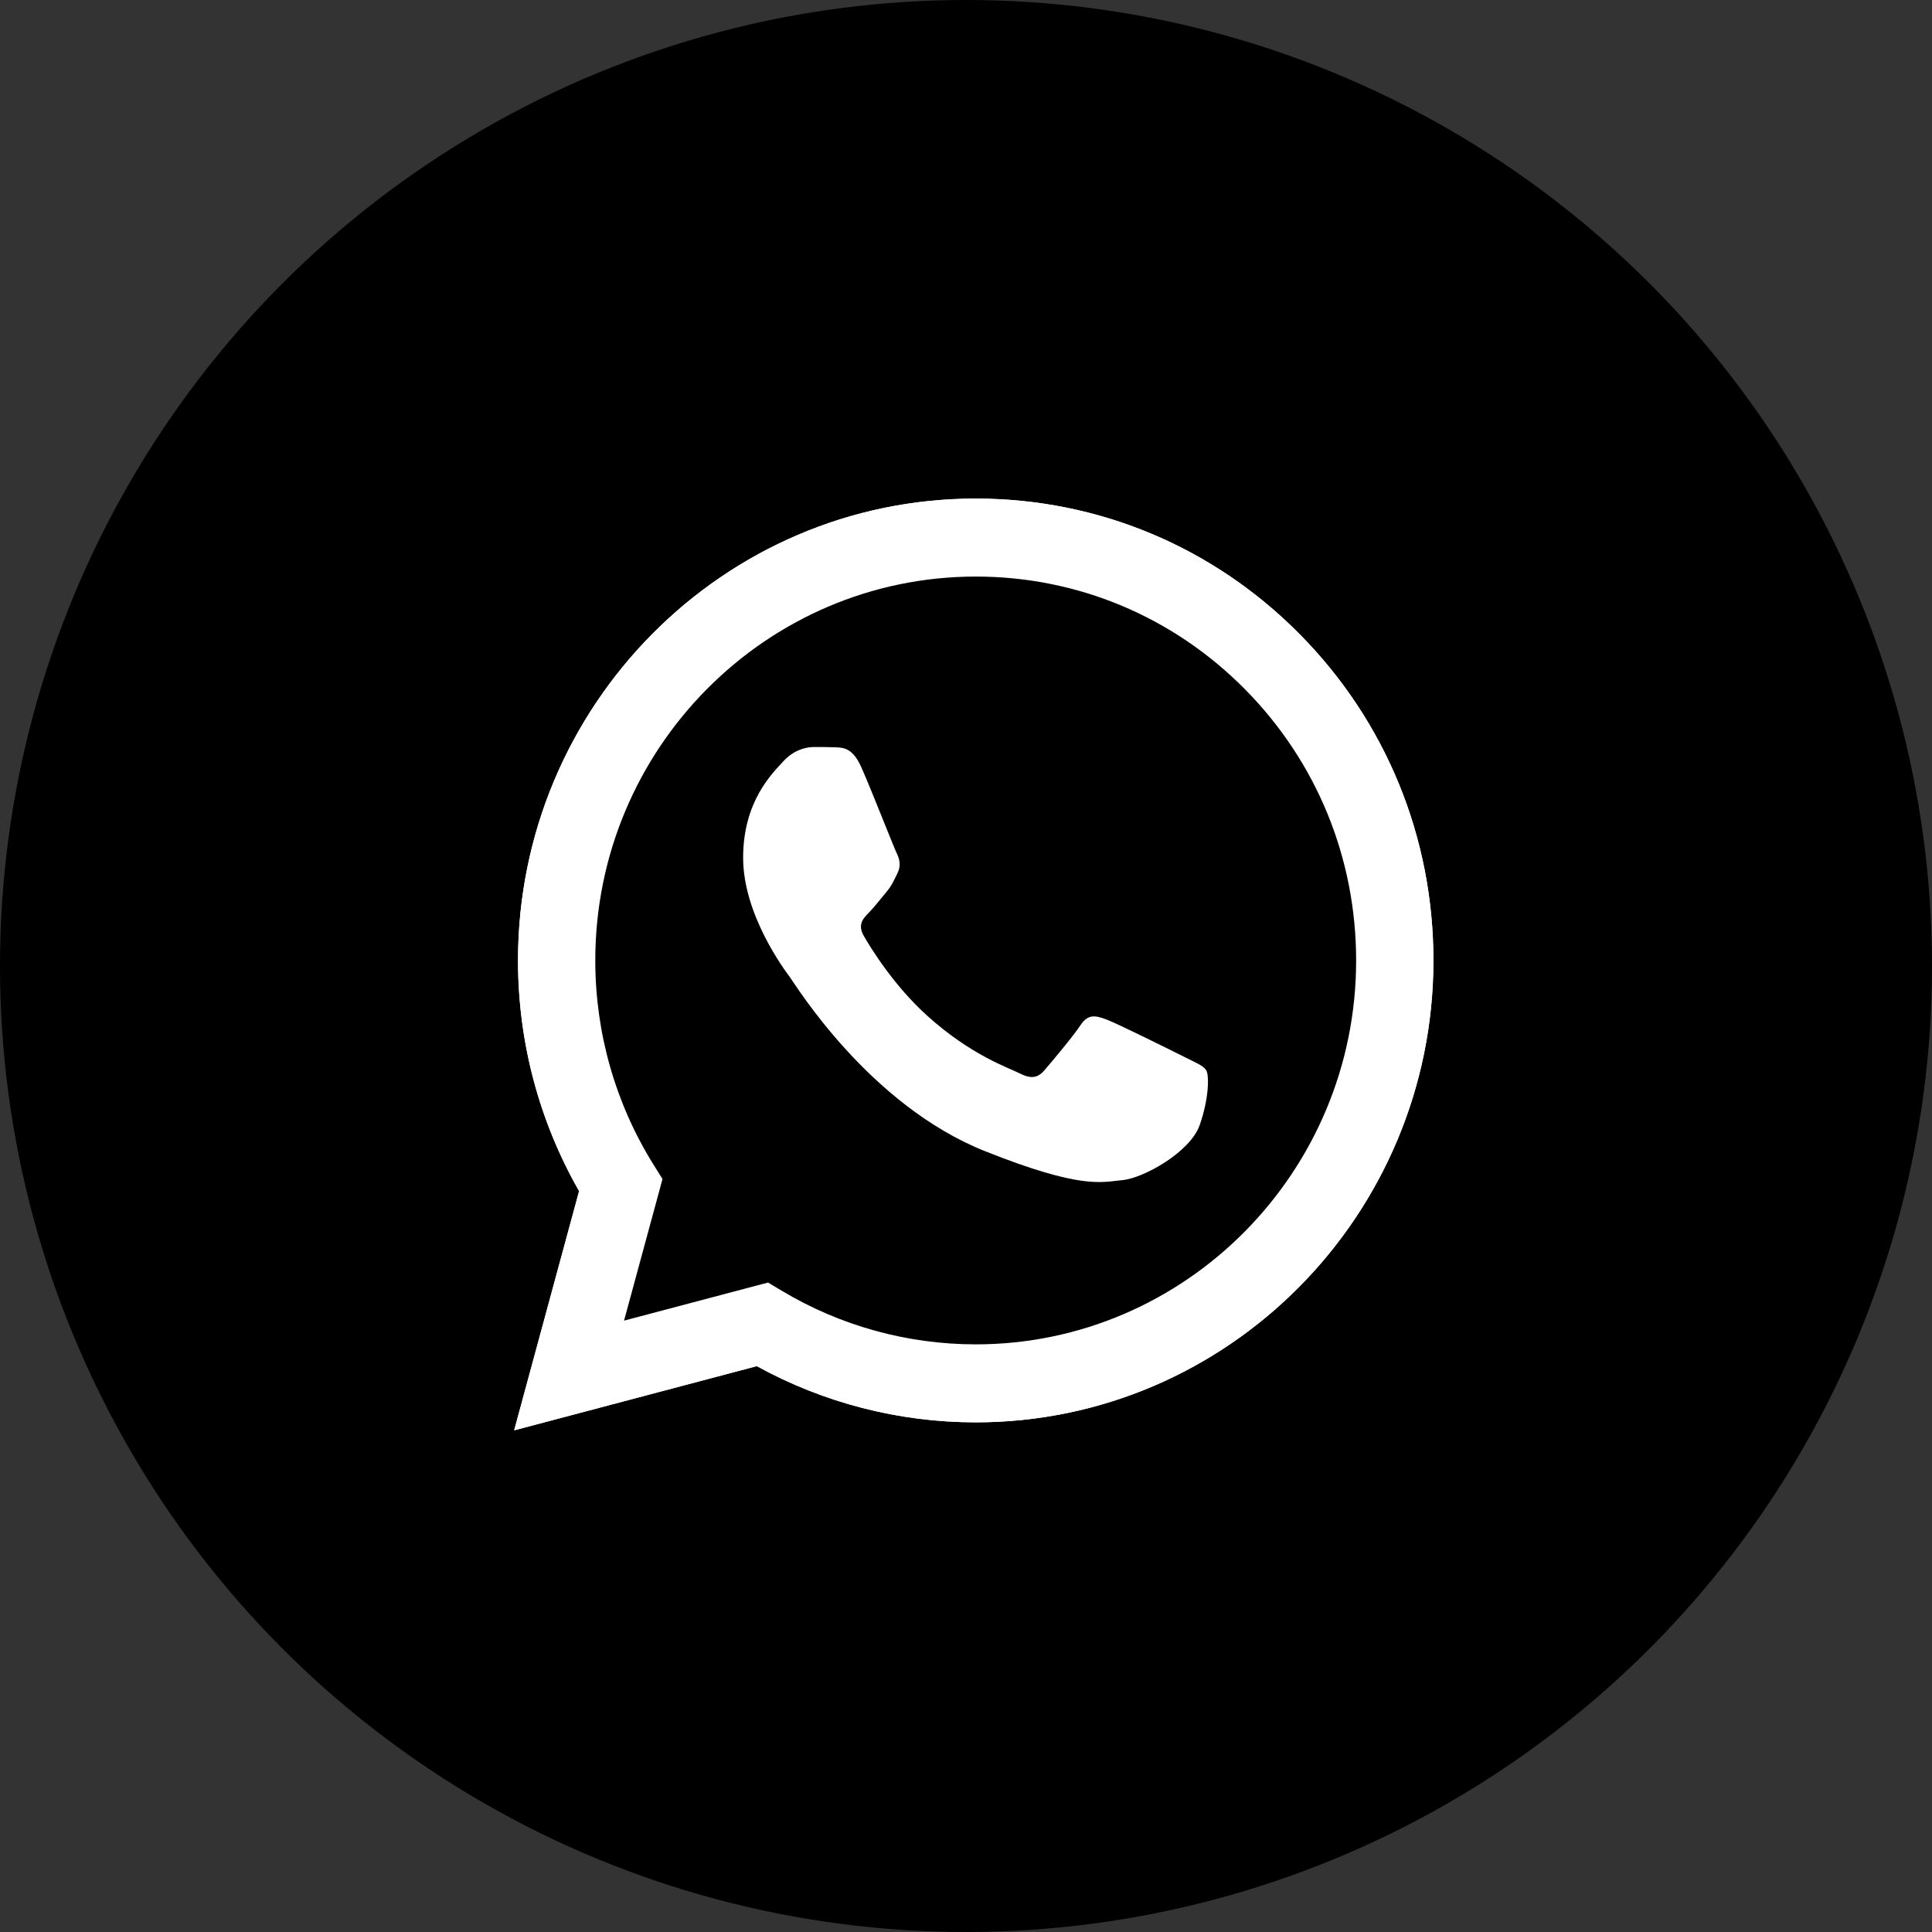
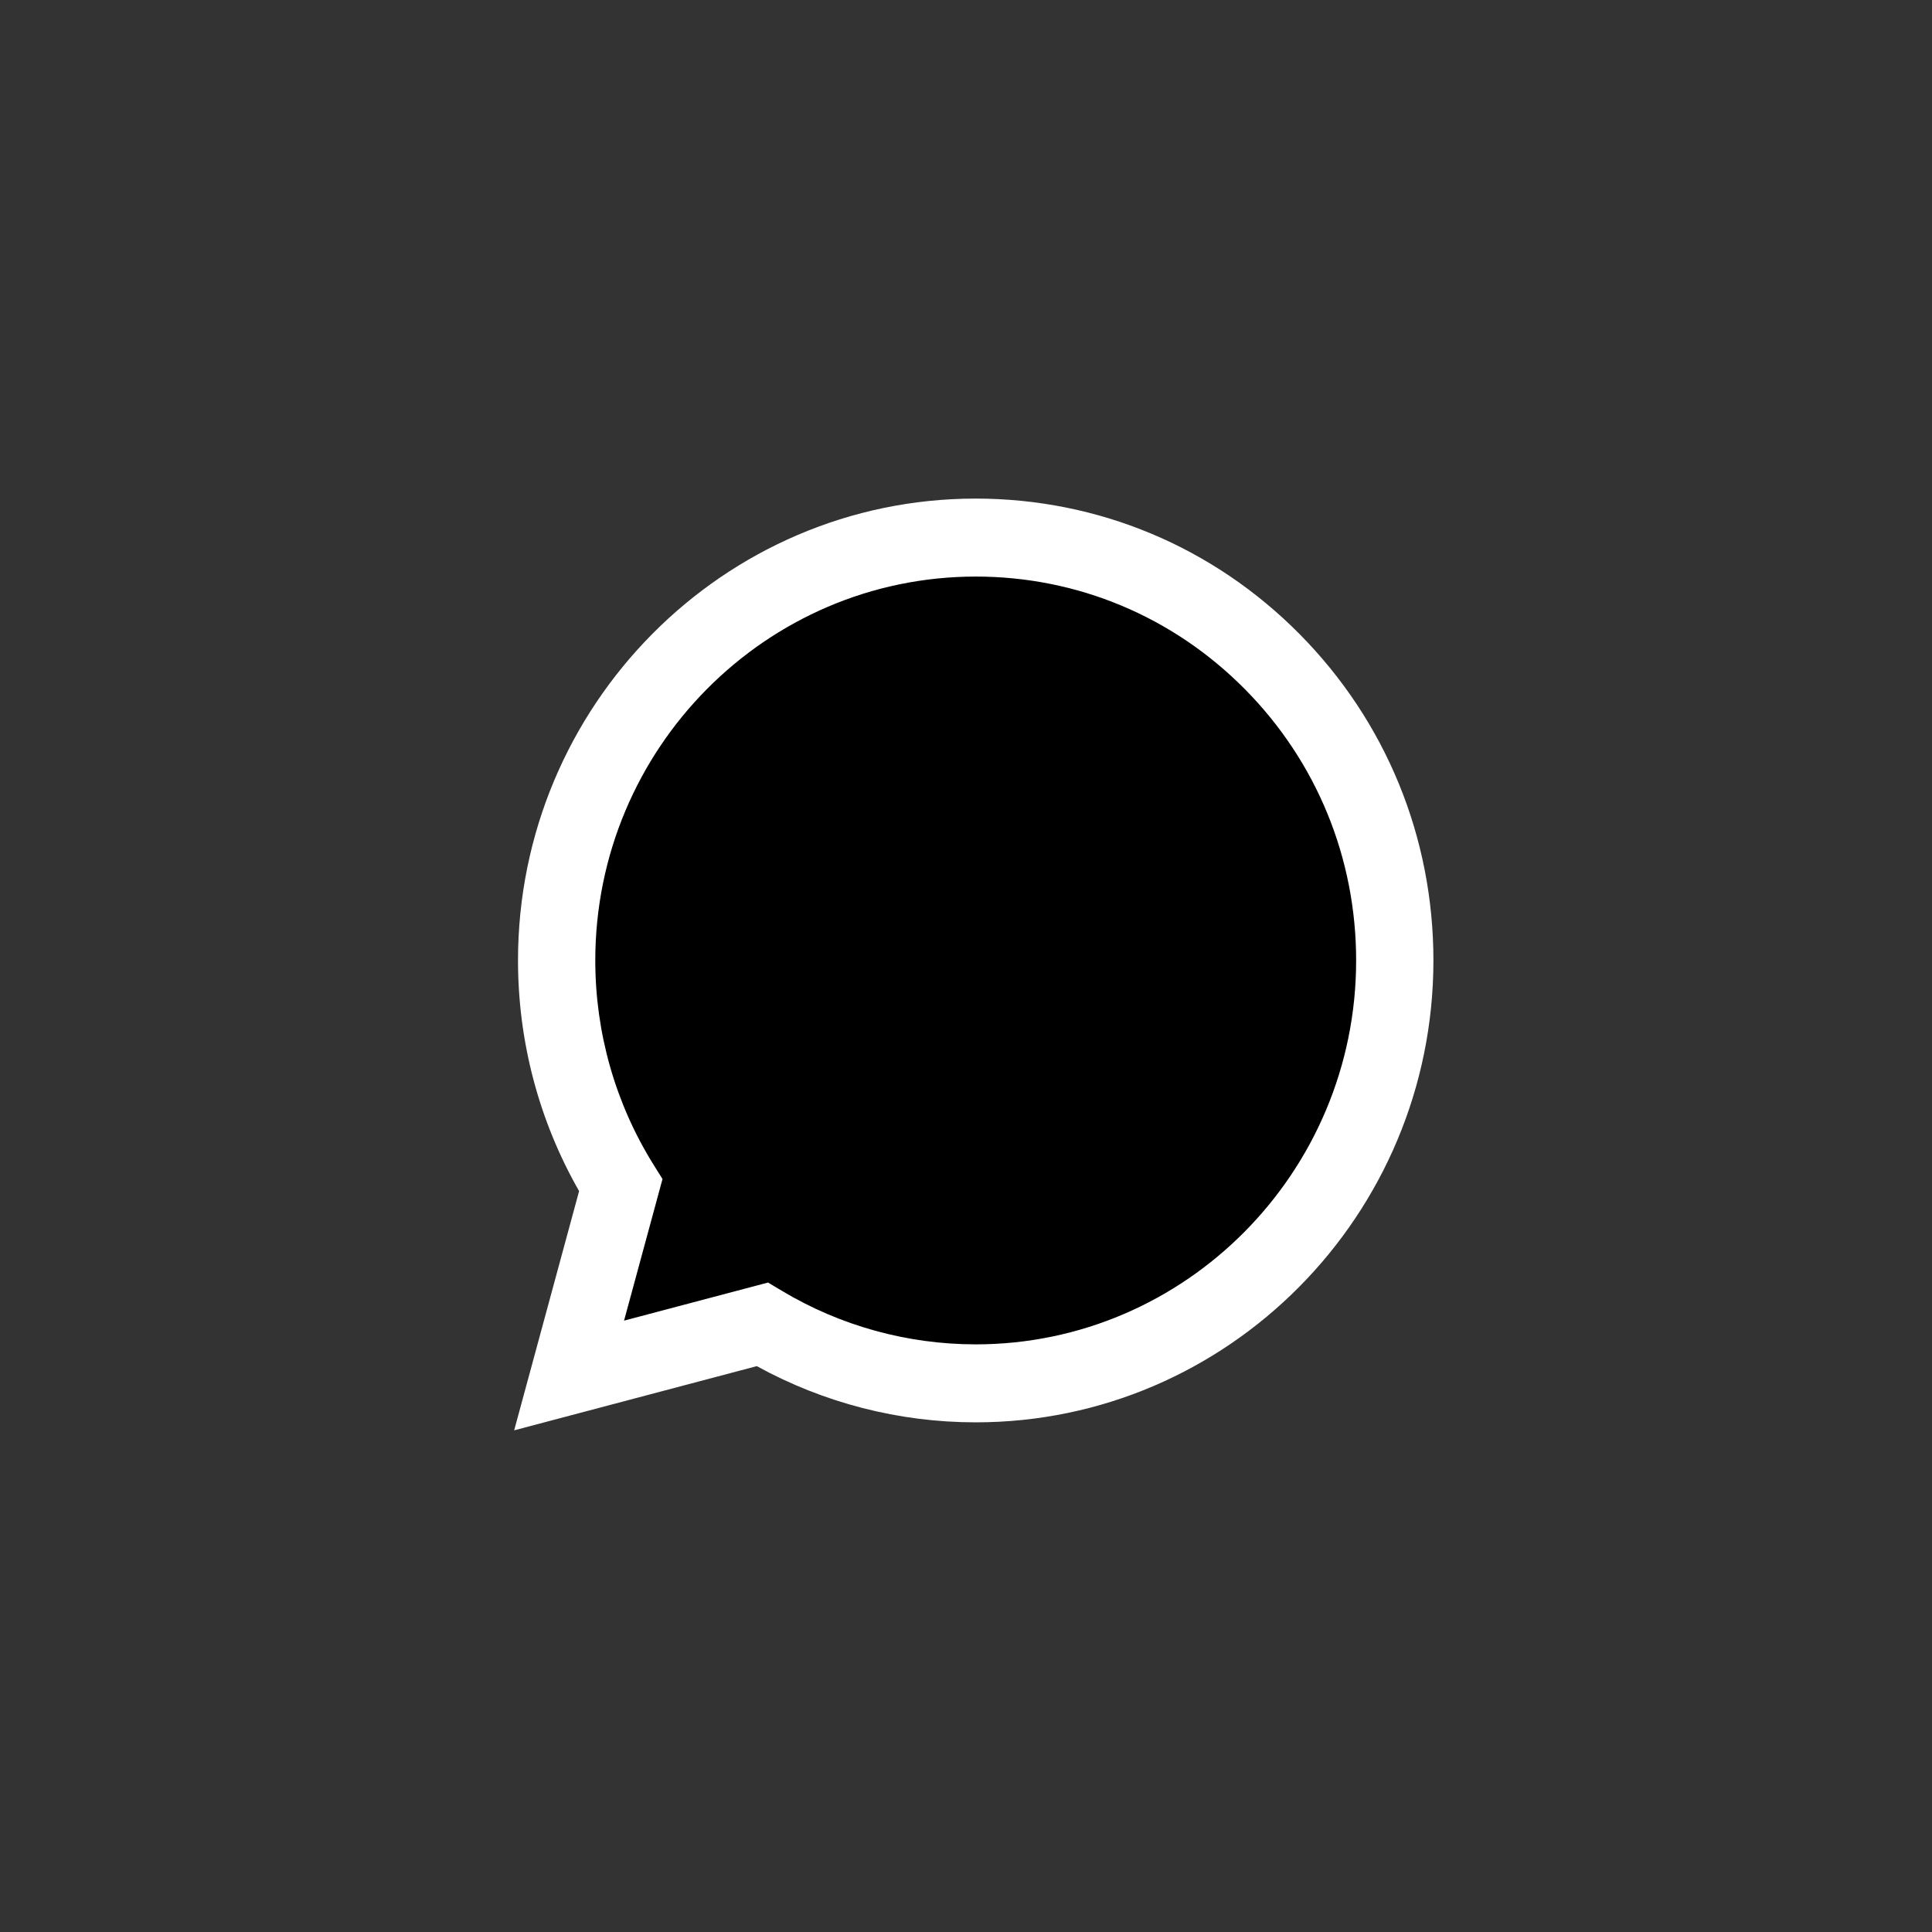
<svg xmlns="http://www.w3.org/2000/svg" width="124" height="124" viewBox="0 0 124 124" fill="none">
  <rect x="0" y="0" width="124" height="124" fill="#333333" stroke="none" />
-   <circle cx="62" cy="62" r="62" fill="black" />
  <g clip-path="url(#clip0_13_766)">
-     <path d="M34.259 61.641C34.258 66.682 35.563 71.604 38.045 75.943L34.022 90.767L49.056 86.789C53.214 89.073 57.873 90.27 62.607 90.27H62.62C78.249 90.27 90.972 77.437 90.978 61.663C90.981 54.02 88.034 46.832 82.679 41.425C77.325 36.018 70.205 33.039 62.618 33.035C46.987 33.035 34.266 45.868 34.259 61.641" fill="url(#paint0_linear_13_766)" />
    <path d="M33.247 61.632C33.245 66.854 34.597 71.953 37.168 76.447L33 91.802L48.573 87.681C52.864 90.042 57.695 91.287 62.611 91.289H62.623C78.814 91.289 91.993 77.994 92 61.655C92.003 53.737 88.95 46.291 83.403 40.69C77.857 35.09 70.482 32.003 62.623 32C46.431 32 33.253 45.293 33.247 61.632ZM42.521 75.673L41.939 74.741C39.495 70.819 38.205 66.287 38.207 61.633C38.212 48.053 49.165 37.005 62.633 37.005C69.155 37.007 75.285 39.573 79.895 44.228C84.505 48.883 87.042 55.072 87.04 61.654C87.034 75.234 76.081 86.284 62.623 86.284H62.614C58.232 86.281 53.934 85.094 50.187 82.85L49.295 82.316L40.053 84.761L42.521 75.673Z" fill="url(#paint1_linear_13_766)" />
-     <path d="M55.281 49.243C54.731 48.01 54.153 47.985 53.63 47.964C53.202 47.945 52.712 47.946 52.223 47.946C51.733 47.946 50.938 48.132 50.266 48.873C49.593 49.614 47.697 51.406 47.697 55.05C47.697 58.694 50.327 62.216 50.694 62.71C51.061 63.204 55.772 70.921 63.232 73.89C69.433 76.357 70.695 75.867 72.04 75.743C73.386 75.62 76.383 73.952 76.995 72.222C77.606 70.493 77.606 69.01 77.423 68.701C77.24 68.392 76.75 68.207 76.016 67.837C75.282 67.466 71.673 65.674 71 65.427C70.327 65.18 69.838 65.057 69.349 65.798C68.859 66.539 67.454 68.207 67.025 68.701C66.597 69.196 66.169 69.257 65.435 68.887C64.7 68.515 62.336 67.734 59.532 65.211C57.35 63.248 55.877 60.824 55.448 60.082C55.02 59.341 55.403 58.94 55.77 58.571C56.1 58.239 56.505 57.706 56.872 57.274C57.238 56.841 57.36 56.533 57.605 56.039C57.85 55.544 57.727 55.112 57.544 54.741C57.36 54.371 55.934 50.708 55.281 49.243Z" fill="white" />
  </g>
  <path d="M34.259 61.641C34.258 66.682 35.563 71.604 38.045 75.943L34.022 90.767L49.055 86.789C53.214 89.073 57.873 90.27 62.607 90.27H62.619C78.249 90.27 90.971 77.437 90.978 61.663C90.981 54.02 88.034 46.832 82.679 41.425C77.325 36.018 70.205 33.039 62.618 33.035C46.987 33.035 34.266 45.868 34.259 61.641" fill="black" />
  <path d="M33.247 61.632C33.245 66.854 34.597 71.953 37.168 76.447L33 91.802L48.573 87.681C52.864 90.042 57.695 91.287 62.611 91.289H62.623C78.814 91.289 91.993 77.994 92 61.655C92.003 53.737 88.95 46.291 83.403 40.69C77.857 35.09 70.482 32.003 62.623 32C46.431 32 33.253 45.293 33.247 61.632ZM42.521 75.673L41.939 74.741C39.495 70.819 38.205 66.287 38.207 61.633C38.212 48.053 49.165 37.005 62.633 37.005C69.155 37.007 75.285 39.573 79.895 44.228C84.505 48.883 87.042 55.072 87.04 61.654C87.034 75.234 76.081 86.284 62.623 86.284H62.614C58.232 86.281 53.934 85.094 50.187 82.85L49.295 82.316L40.053 84.761L42.521 75.673Z" fill="url(#paint2_linear_13_766)" />
-   <path d="M55.281 49.243C54.731 48.01 54.152 47.985 53.63 47.964C53.201 47.945 52.712 47.946 52.223 47.946C51.733 47.946 50.938 48.132 50.266 48.873C49.593 49.614 47.696 51.406 47.696 55.05C47.696 58.694 50.327 62.216 50.693 62.71C51.06 63.204 55.771 70.921 63.232 73.89C69.433 76.357 70.694 75.867 72.04 75.743C73.386 75.62 76.383 73.952 76.994 72.222C77.606 70.493 77.606 69.01 77.423 68.701C77.239 68.392 76.75 68.207 76.016 67.837C75.282 67.466 71.673 65.674 71 65.427C70.327 65.18 69.838 65.057 69.348 65.798C68.859 66.539 67.453 68.207 67.025 68.701C66.597 69.196 66.168 69.257 65.434 68.887C64.7 68.515 62.336 67.734 59.532 65.211C57.349 63.248 55.876 60.824 55.448 60.082C55.02 59.341 55.402 58.94 55.77 58.571C56.1 58.239 56.505 57.706 56.872 57.274C57.238 56.841 57.36 56.533 57.605 56.039C57.85 55.544 57.727 55.112 57.544 54.741C57.36 54.371 55.934 50.708 55.281 49.243Z" fill="white" />
  <defs>
    <linearGradient id="paint0_linear_13_766" x1="2881.84" y1="5806.18" x2="2881.84" y2="33.035" gradientUnits="userSpaceOnUse">
      <stop stop-color="#1FAF38" />
      <stop offset="1" stop-color="#60D669" />
    </linearGradient>
    <linearGradient id="paint1_linear_13_766" x1="2983" y1="6012.16" x2="2983" y2="32" gradientUnits="userSpaceOnUse">
      <stop stop-color="#F9F9F9" />
      <stop offset="1" stop-color="white" />
    </linearGradient>
    <linearGradient id="paint2_linear_13_766" x1="2983" y1="6012.16" x2="2983" y2="32" gradientUnits="userSpaceOnUse">
      <stop stop-color="#F9F9F9" />
      <stop offset="1" stop-color="white" />
    </linearGradient>
    <clipPath id="clip0_13_766">
-       <rect width="59" height="60" fill="white" transform="translate(33 32)" />
-     </clipPath>
+       </clipPath>
  </defs>
</svg>